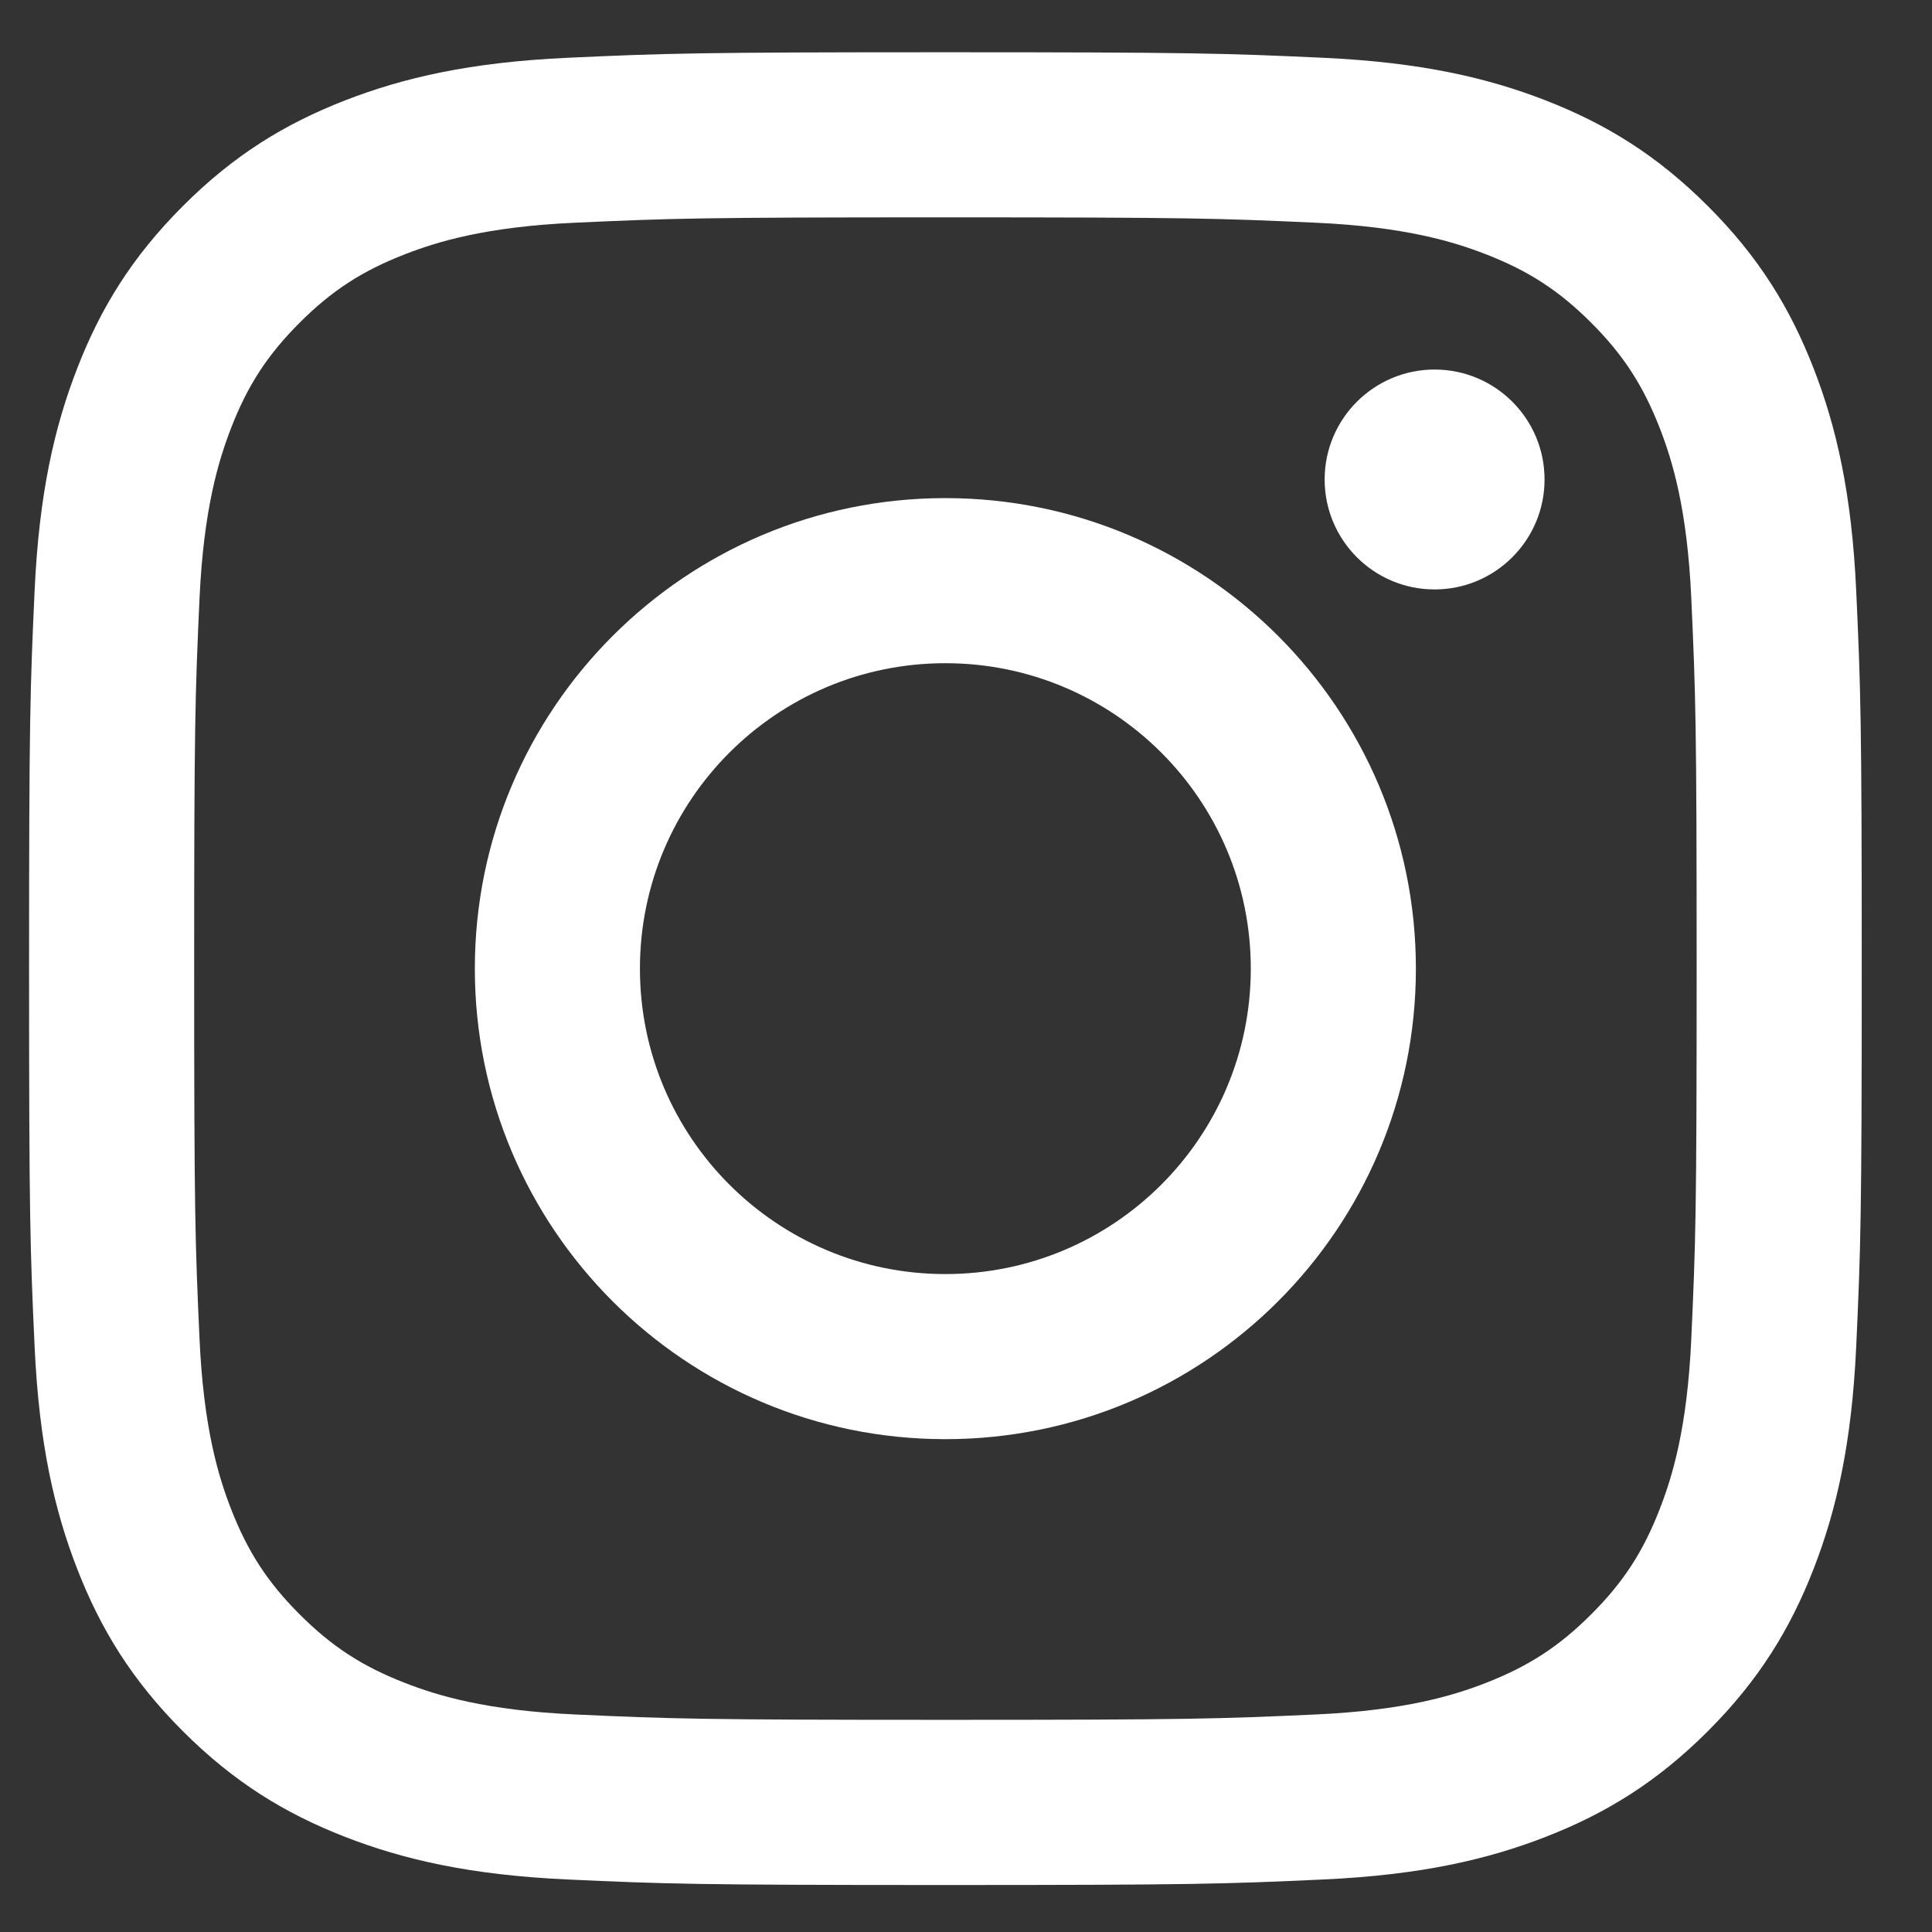
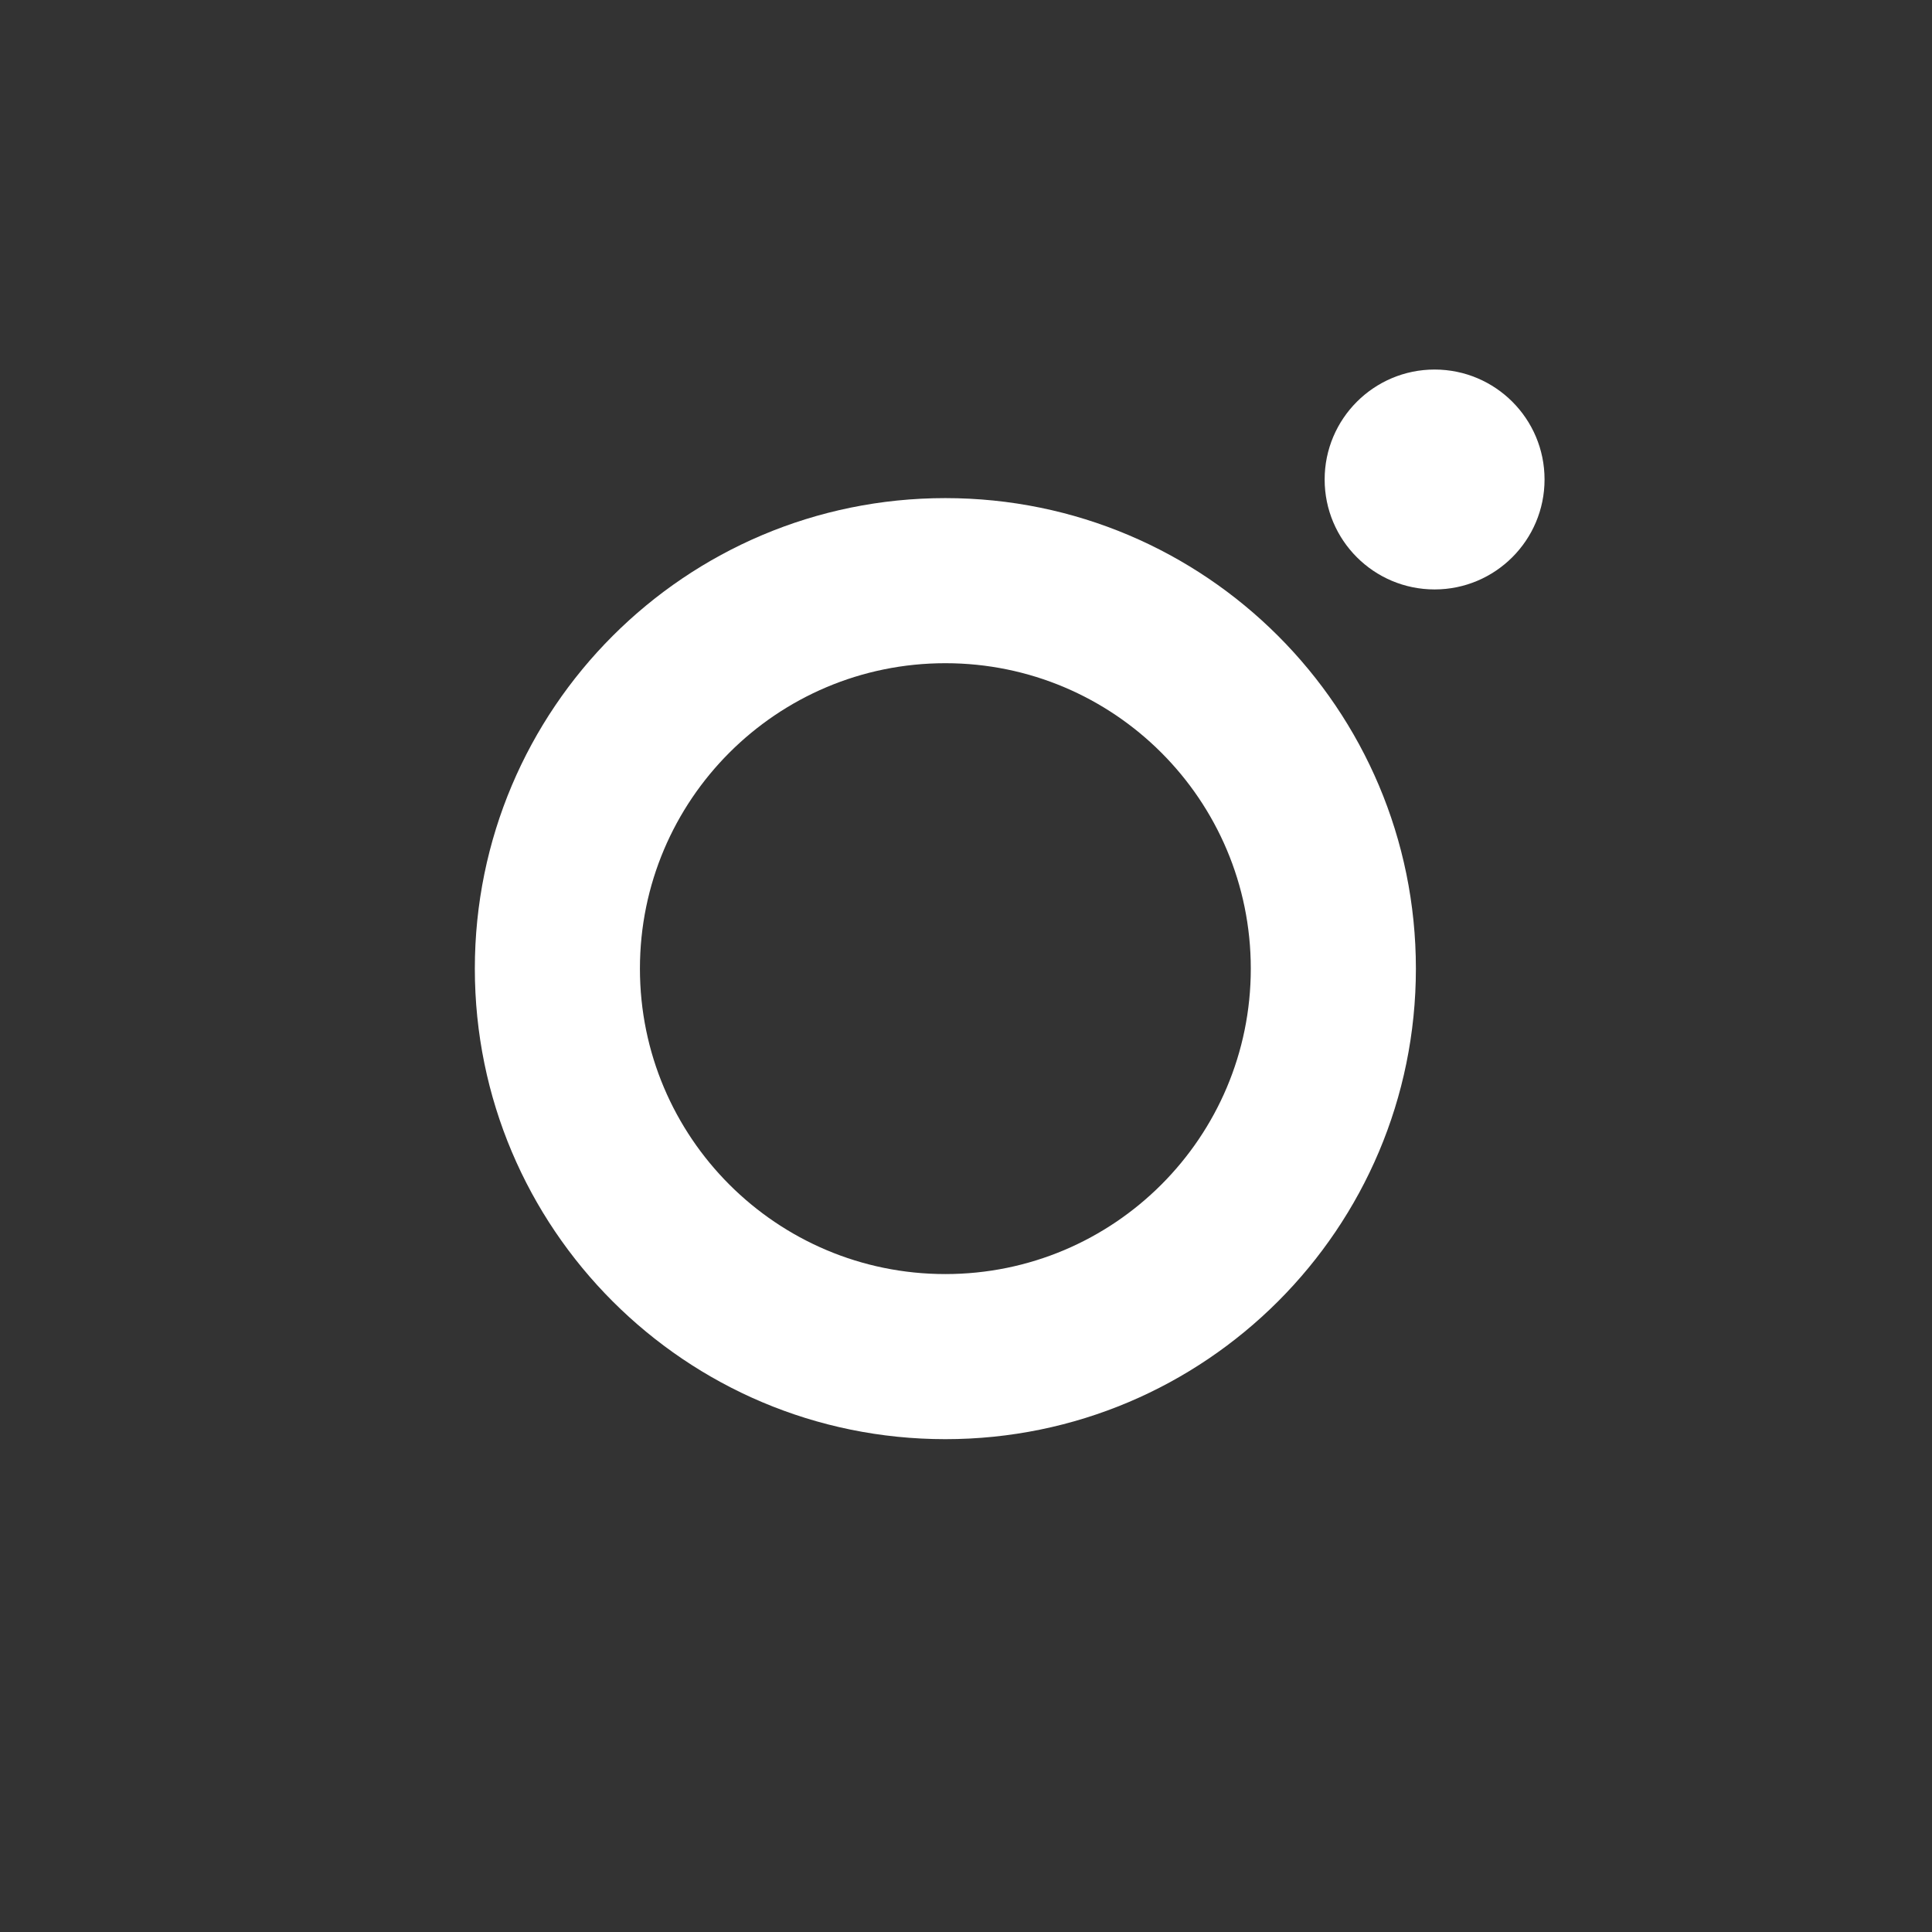
<svg xmlns="http://www.w3.org/2000/svg" width="22" height="22" viewBox="0 0 22 22" fill="none">
  <rect x="0" y="0" width="22" height="22" fill="#333333" stroke="none" />
-   <path d="M10.765 2.475C13.551 2.475 13.881 2.486 14.981 2.536C15.998 2.582 16.551 2.752 16.919 2.895C17.406 3.084 17.754 3.31 18.119 3.675C18.484 4.04 18.71 4.388 18.9 4.875C19.043 5.243 19.213 5.795 19.259 6.813C19.309 7.913 19.32 8.243 19.32 11.029C19.32 13.815 19.309 14.145 19.259 15.245C19.213 16.263 19.043 16.815 18.9 17.183C18.711 17.67 18.485 18.018 18.119 18.383C17.754 18.748 17.406 18.974 16.919 19.164C16.551 19.307 15.998 19.477 14.981 19.523C13.881 19.573 13.551 19.584 10.765 19.584C7.979 19.584 7.649 19.573 6.549 19.523C5.532 19.477 4.979 19.307 4.612 19.164C4.125 18.975 3.777 18.748 3.412 18.383C3.047 18.018 2.821 17.67 2.631 17.183C2.488 16.815 2.318 16.263 2.272 15.245C2.222 14.145 2.211 13.815 2.211 11.029C2.211 8.243 2.222 7.913 2.272 6.813C2.319 5.795 2.489 5.243 2.631 4.875C2.82 4.388 3.046 4.041 3.412 3.675C3.777 3.31 4.125 3.084 4.612 2.895C4.98 2.752 5.532 2.582 6.549 2.536C7.649 2.486 7.979 2.475 10.765 2.475ZM10.765 0.595C7.931 0.595 7.576 0.607 6.463 0.658C5.352 0.709 4.594 0.885 3.93 1.143C3.244 1.41 2.662 1.766 2.082 2.347C1.502 2.927 1.145 3.509 0.879 4.195C0.621 4.859 0.445 5.617 0.394 6.728C0.343 7.841 0.331 8.196 0.331 11.03C0.331 13.864 0.343 14.219 0.394 15.332C0.445 16.443 0.621 17.201 0.879 17.865C1.146 18.551 1.502 19.133 2.082 19.713C2.662 20.293 3.244 20.65 3.93 20.917C4.594 21.175 5.352 21.351 6.463 21.402C7.576 21.453 7.931 21.465 10.765 21.465C13.599 21.465 13.954 21.453 15.067 21.402C16.178 21.351 16.936 21.175 17.6 20.917C18.286 20.65 18.868 20.293 19.448 19.713C20.028 19.133 20.385 18.551 20.652 17.865C20.91 17.201 21.086 16.443 21.137 15.332C21.188 14.219 21.2 13.864 21.2 11.03C21.2 8.196 21.188 7.841 21.137 6.728C21.086 5.617 20.91 4.859 20.652 4.195C20.385 3.509 20.029 2.927 19.448 2.347C18.868 1.767 18.286 1.41 17.6 1.143C16.936 0.885 16.178 0.709 15.067 0.658C13.954 0.607 13.599 0.595 10.765 0.595Z" fill="white" />
  <path d="M10.765 5.672C7.806 5.672 5.407 8.071 5.407 11.03C5.407 13.989 7.806 16.388 10.765 16.388C13.724 16.388 16.123 13.989 16.123 11.03C16.123 8.071 13.725 5.672 10.765 5.672ZM10.765 14.508C8.844 14.508 7.287 12.951 7.287 11.03C7.287 9.109 8.844 7.552 10.765 7.552C12.686 7.552 14.243 9.109 14.243 11.03C14.243 12.951 12.686 14.508 10.765 14.508Z" fill="white" />
  <path d="M17.588 5.46C17.588 6.151 17.027 6.712 16.336 6.712C15.644 6.712 15.084 6.151 15.084 5.46C15.084 4.769 15.645 4.208 16.336 4.208C17.027 4.208 17.588 4.768 17.588 5.46Z" fill="white" />
</svg>